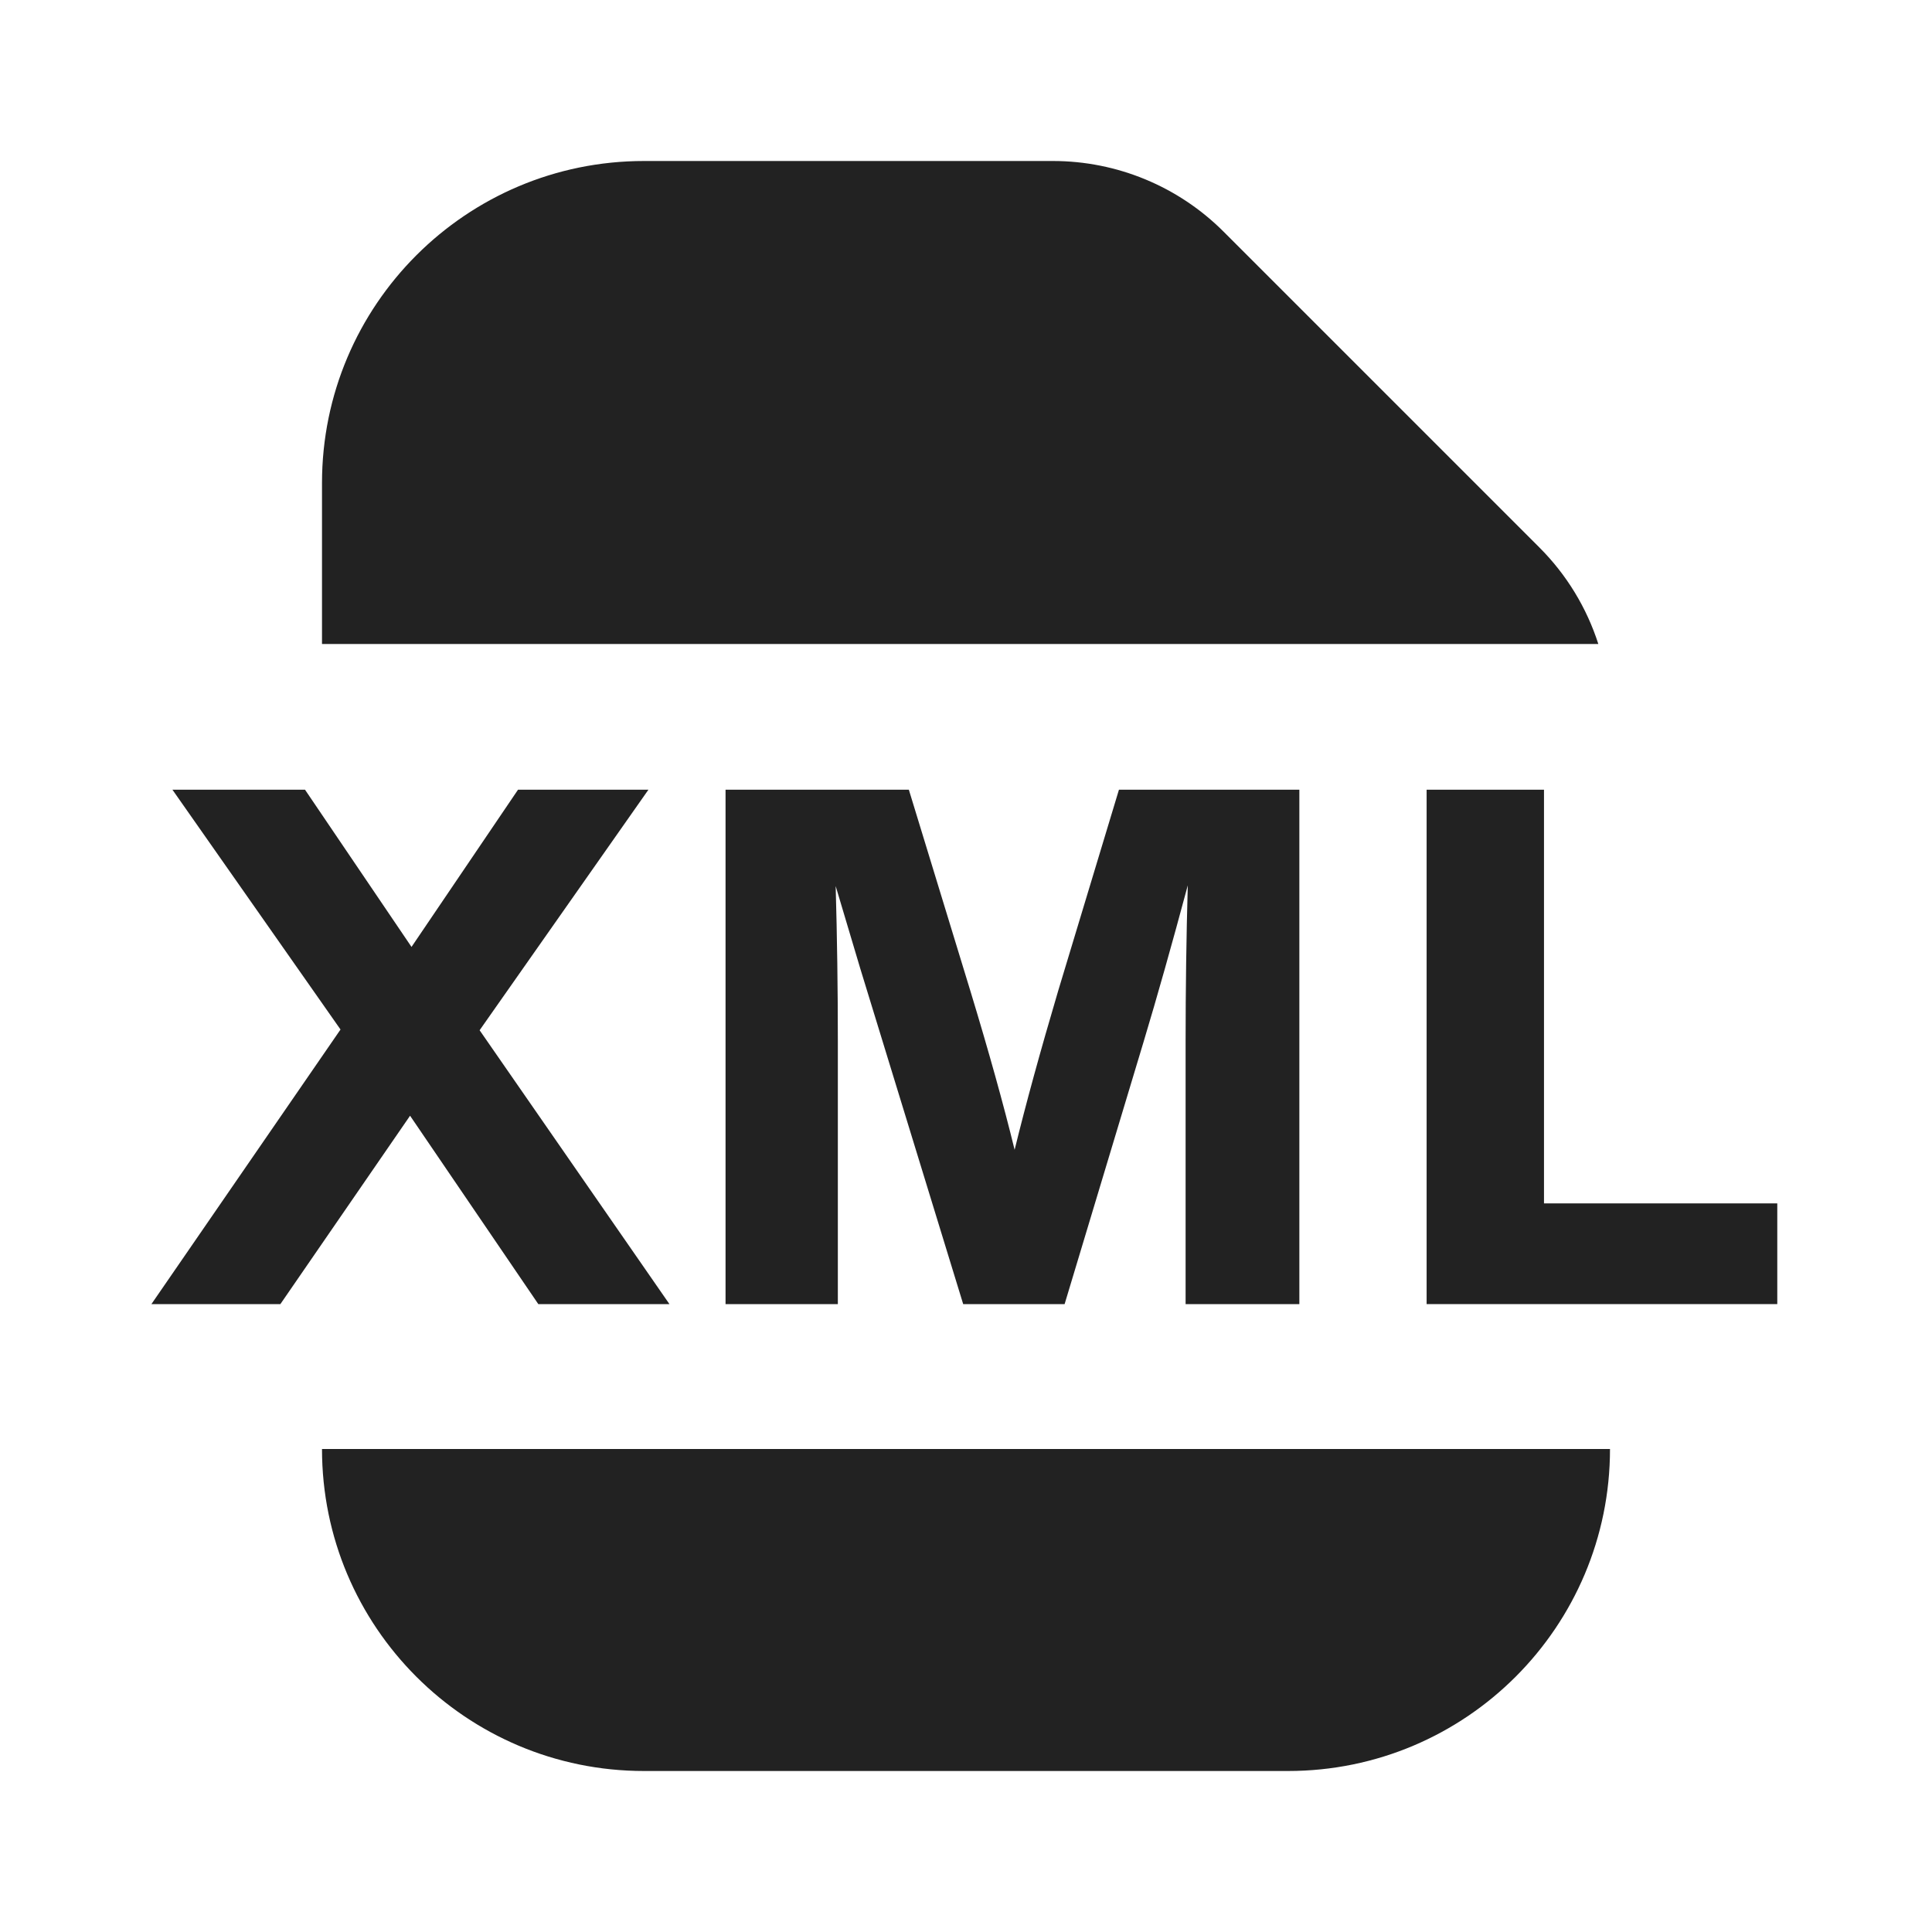
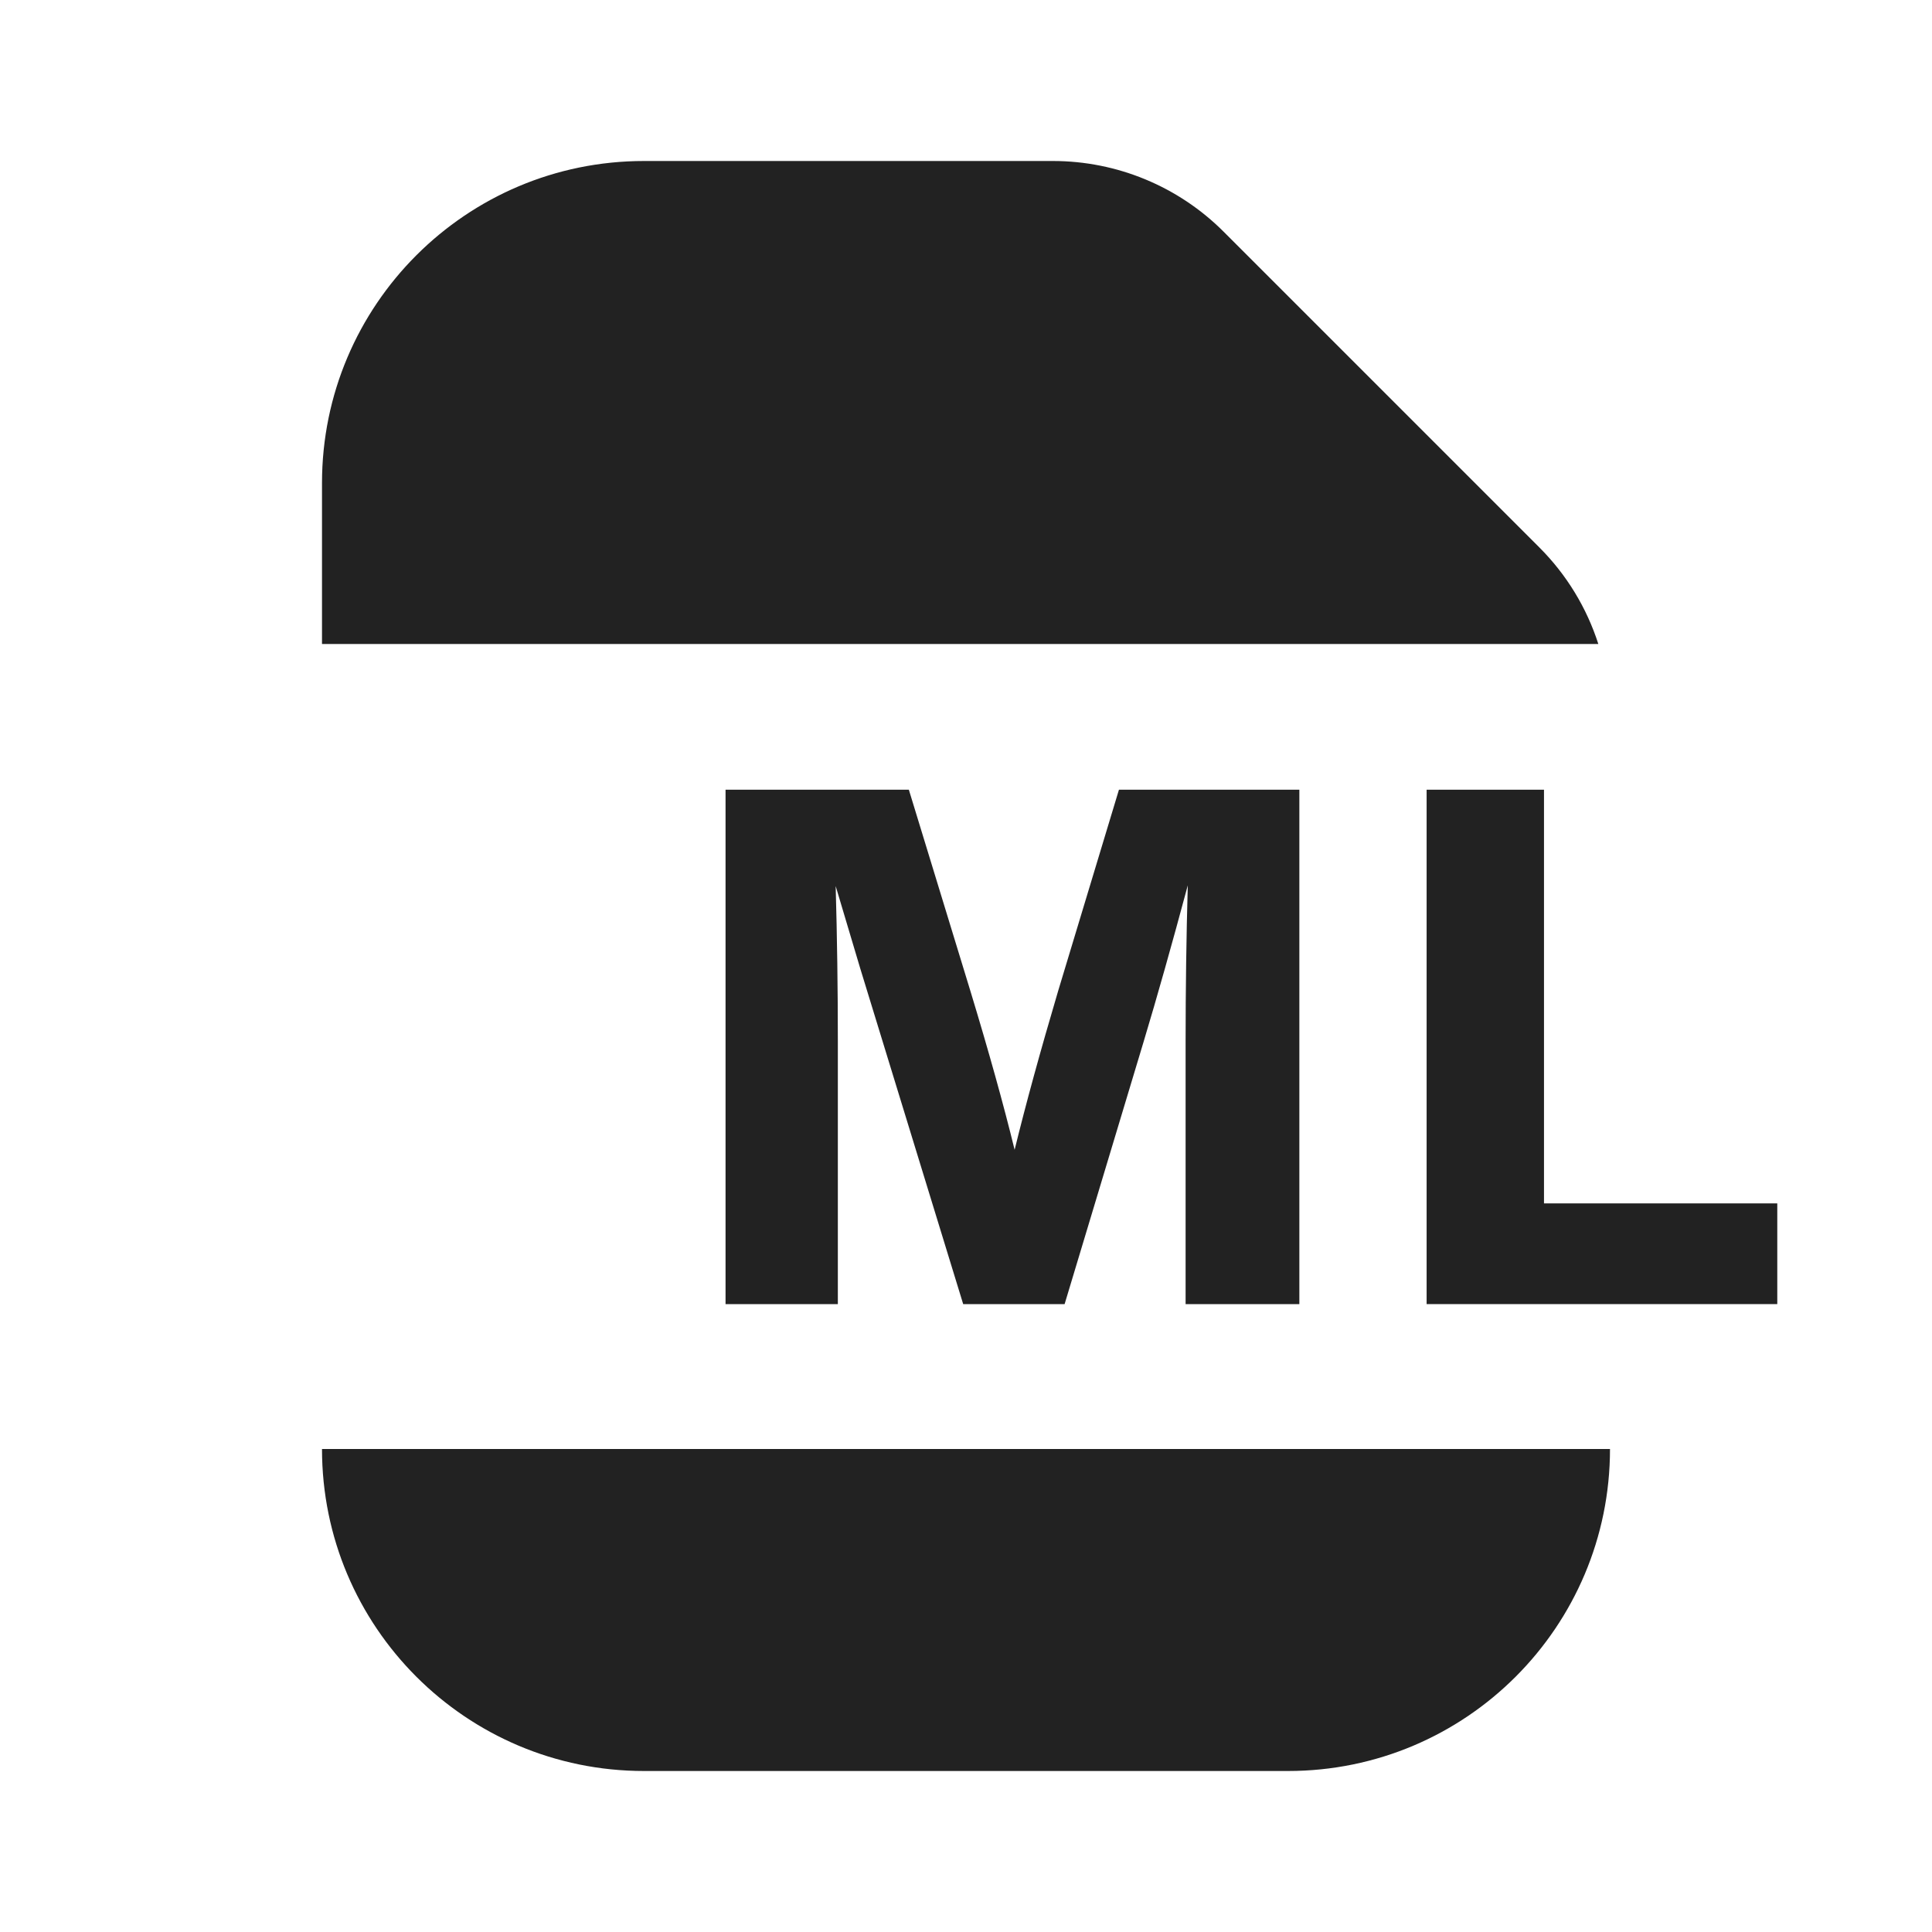
<svg xmlns="http://www.w3.org/2000/svg" width="24" height="24" viewBox="0 0 24 24" fill="none">
  <path d="M15.201 2.879C14.639 2.316 13.876 2 13.08 2H8C5.791 2 4 3.791 4 6V8H19.855C19.711 7.551 19.461 7.138 19.121 6.799L15.201 2.879Z" fill="#222222" />
-   <path d="M8 22C5.791 22 4 20.209 4 18H20C20 20.209 18.209 22 16 22H8Z" fill="#222222" />
-   <path d="M8.316 16.2L5.958 12.798L8.055 9.81H6.435L5.112 11.763L3.789 9.81H2.142L4.23 12.789L1.881 16.2H3.483L5.094 13.86L6.687 16.2H8.316Z" fill="#222222" />
+   <path d="M8 22C5.791 22 4 20.209 4 18H20C20 20.209 18.209 22 16 22H8" fill="#222222" />
  <path d="M16.141 9.81H13.9L13.144 12.312C12.922 13.062 12.742 13.719 12.604 14.283C12.466 13.719 12.283 13.062 12.055 12.312L11.29 9.81H9.013V16.2H10.408V12.933C10.408 12.285 10.399 11.643 10.381 11.007C10.393 11.049 10.495 11.391 10.687 12.033L11.965 16.2H13.225L14.206 12.942C14.374 12.384 14.557 11.736 14.755 10.998C14.737 11.634 14.728 12.282 14.728 12.942V16.2H16.141V9.81Z" fill="#222222" />
  <path d="M19.18 9.81H17.722V16.2H22.078V14.949H19.18V9.81Z" fill="#222222" />
</svg>